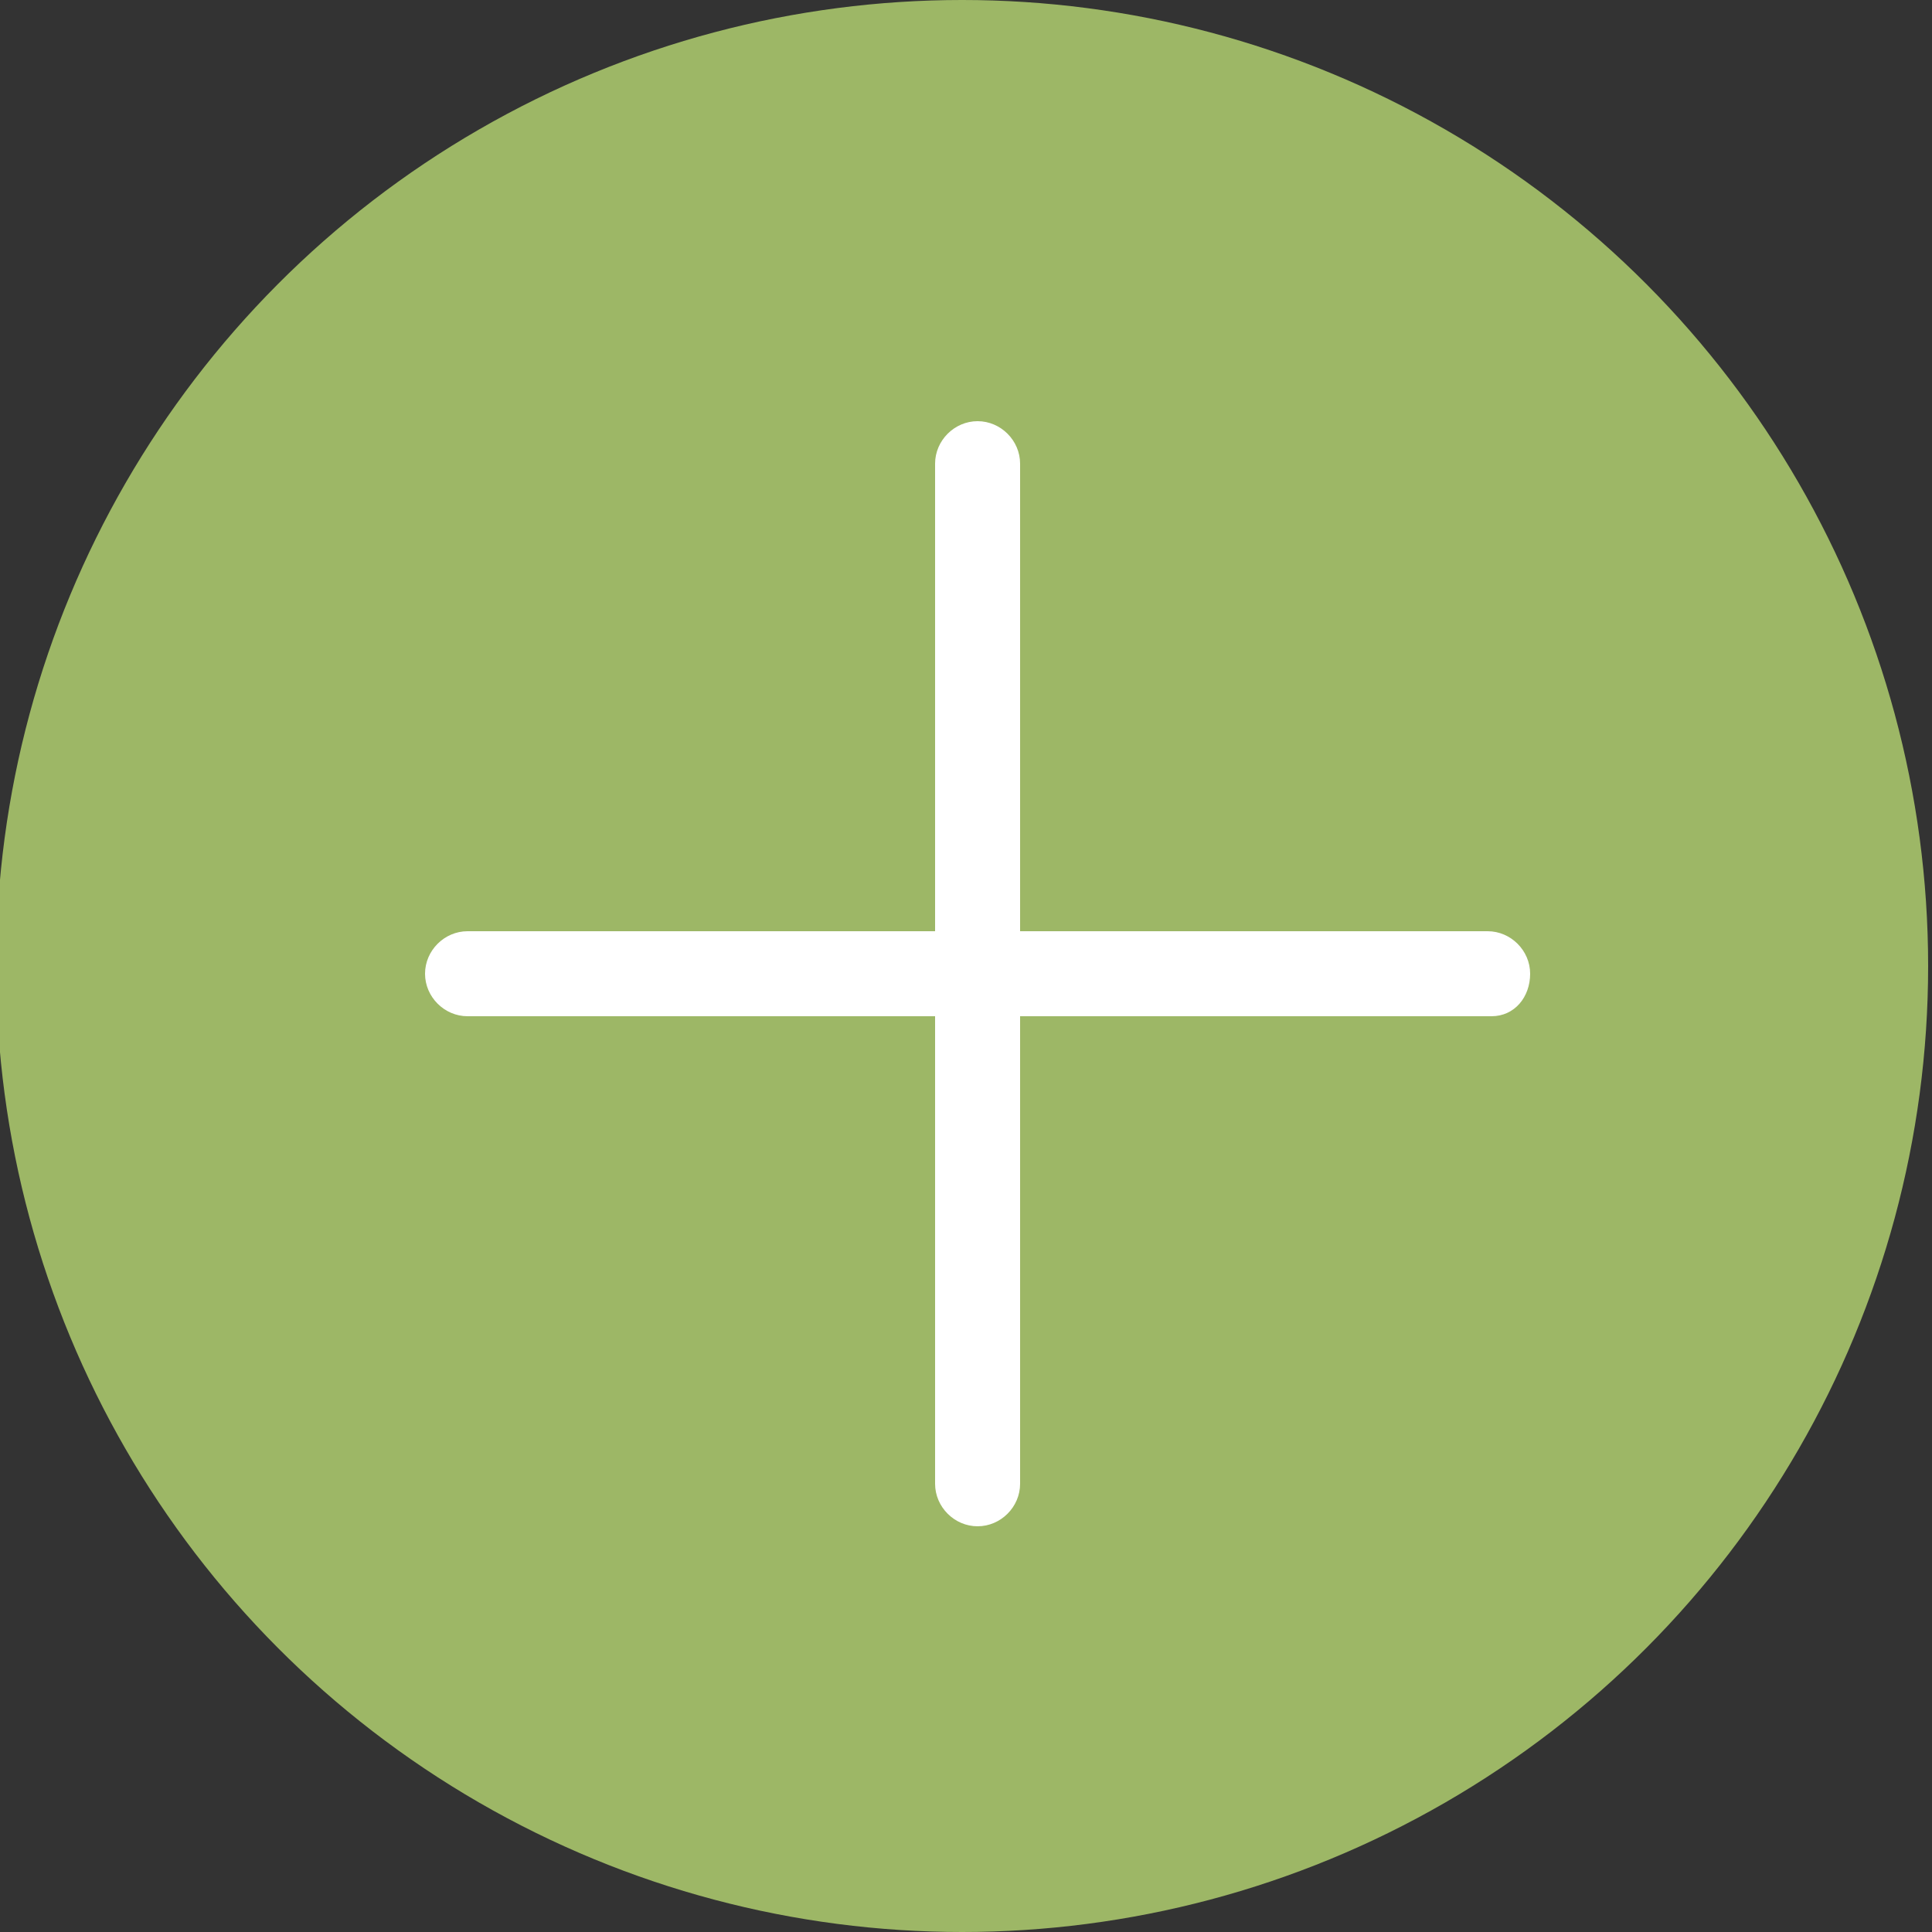
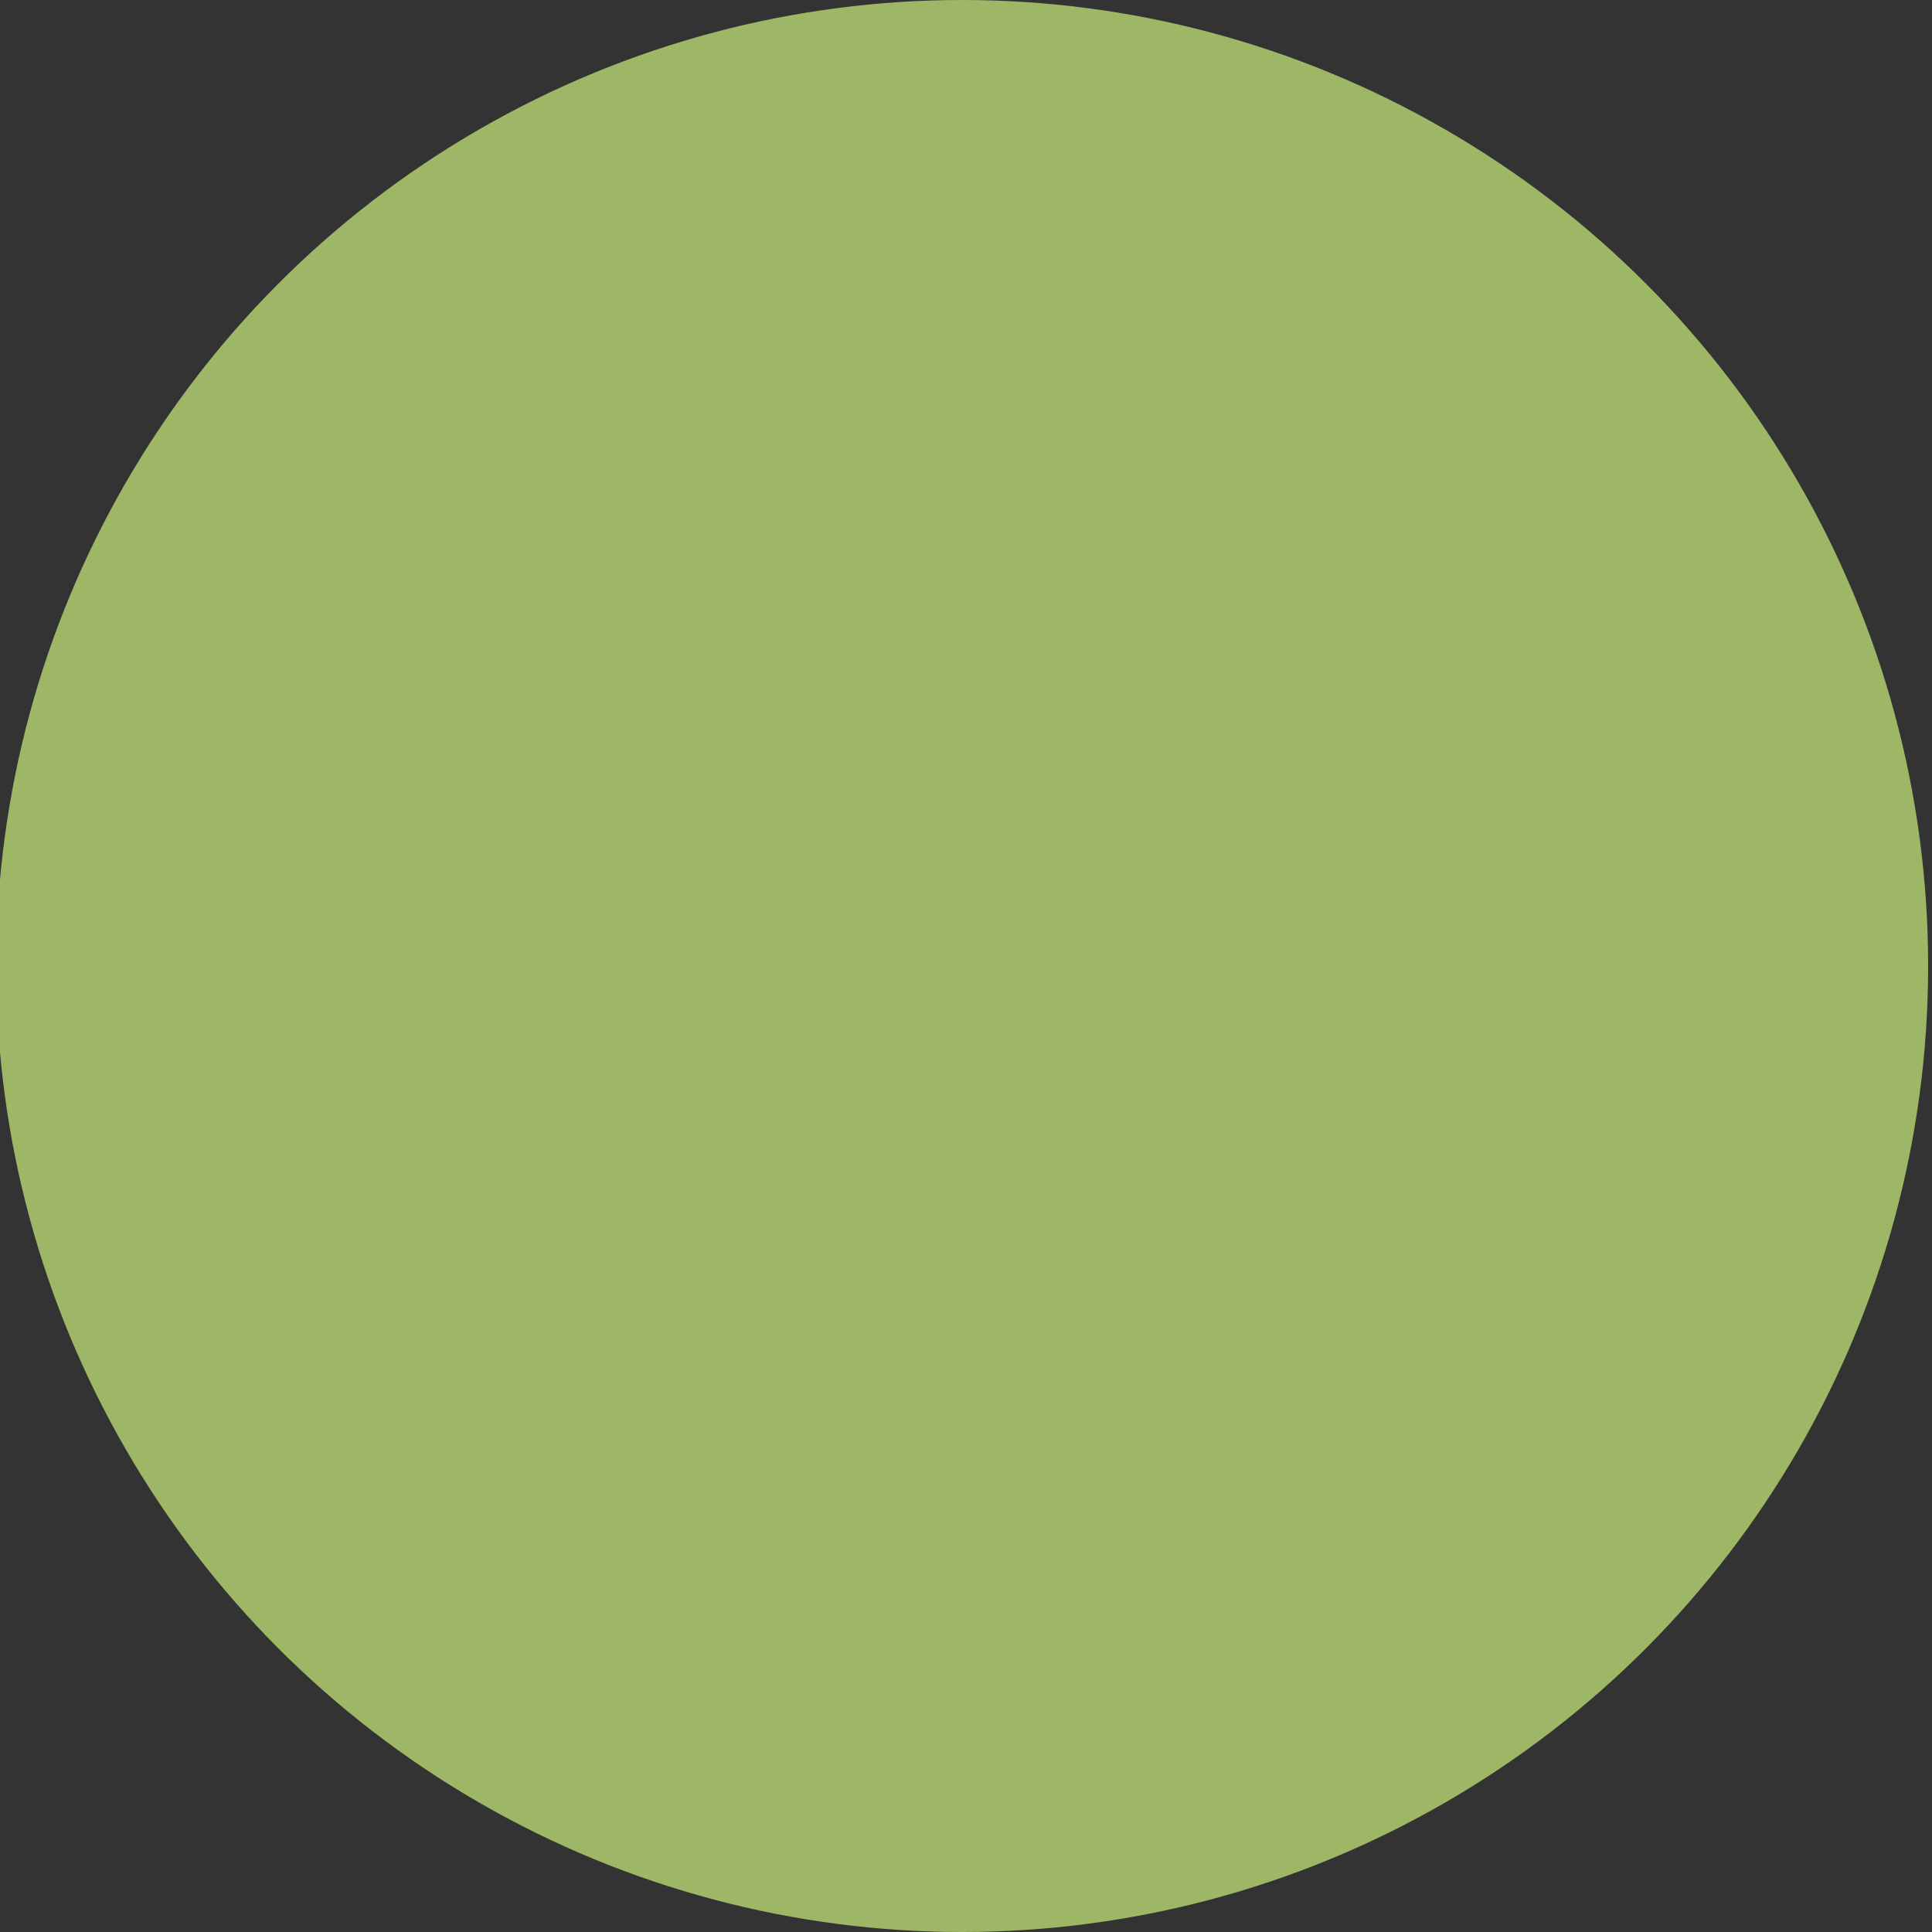
<svg xmlns="http://www.w3.org/2000/svg" version="1.1" id="Calque_1" x="0px" y="0px" viewBox="0 0 50 50" style="enable-background:new 0 0 50 50;" xml:space="preserve">
  <rect x="0" y="0" width="50" height="50" fill="#333333" stroke="none" />
  <style type="text/css">
	.st0{fill:#9DB766;}
	.st1{fill:#FFFFFF;}
</style>
  <g>
    <circle class="st0" cx="24.9" cy="25" r="25" />
  </g>
  <g>
-     <path class="st1" d="M38.6,26.3H12.1c-0.6,0-1.1-0.5-1.1-1.1c0-0.6,0.5-1.1,1.1-1.1h26.4c0.6,0,1.1,0.5,1.1,1.1   C39.6,25.8,39.2,26.3,38.6,26.3z" />
-     <path class="st1" d="M25.3,39.5c-0.6,0-1.1-0.5-1.1-1.1V12c0-0.6,0.5-1.1,1.1-1.1s1.1,0.5,1.1,1.1v26.4   C26.4,39,25.9,39.5,25.3,39.5z" />
-   </g>
+     </g>
</svg>